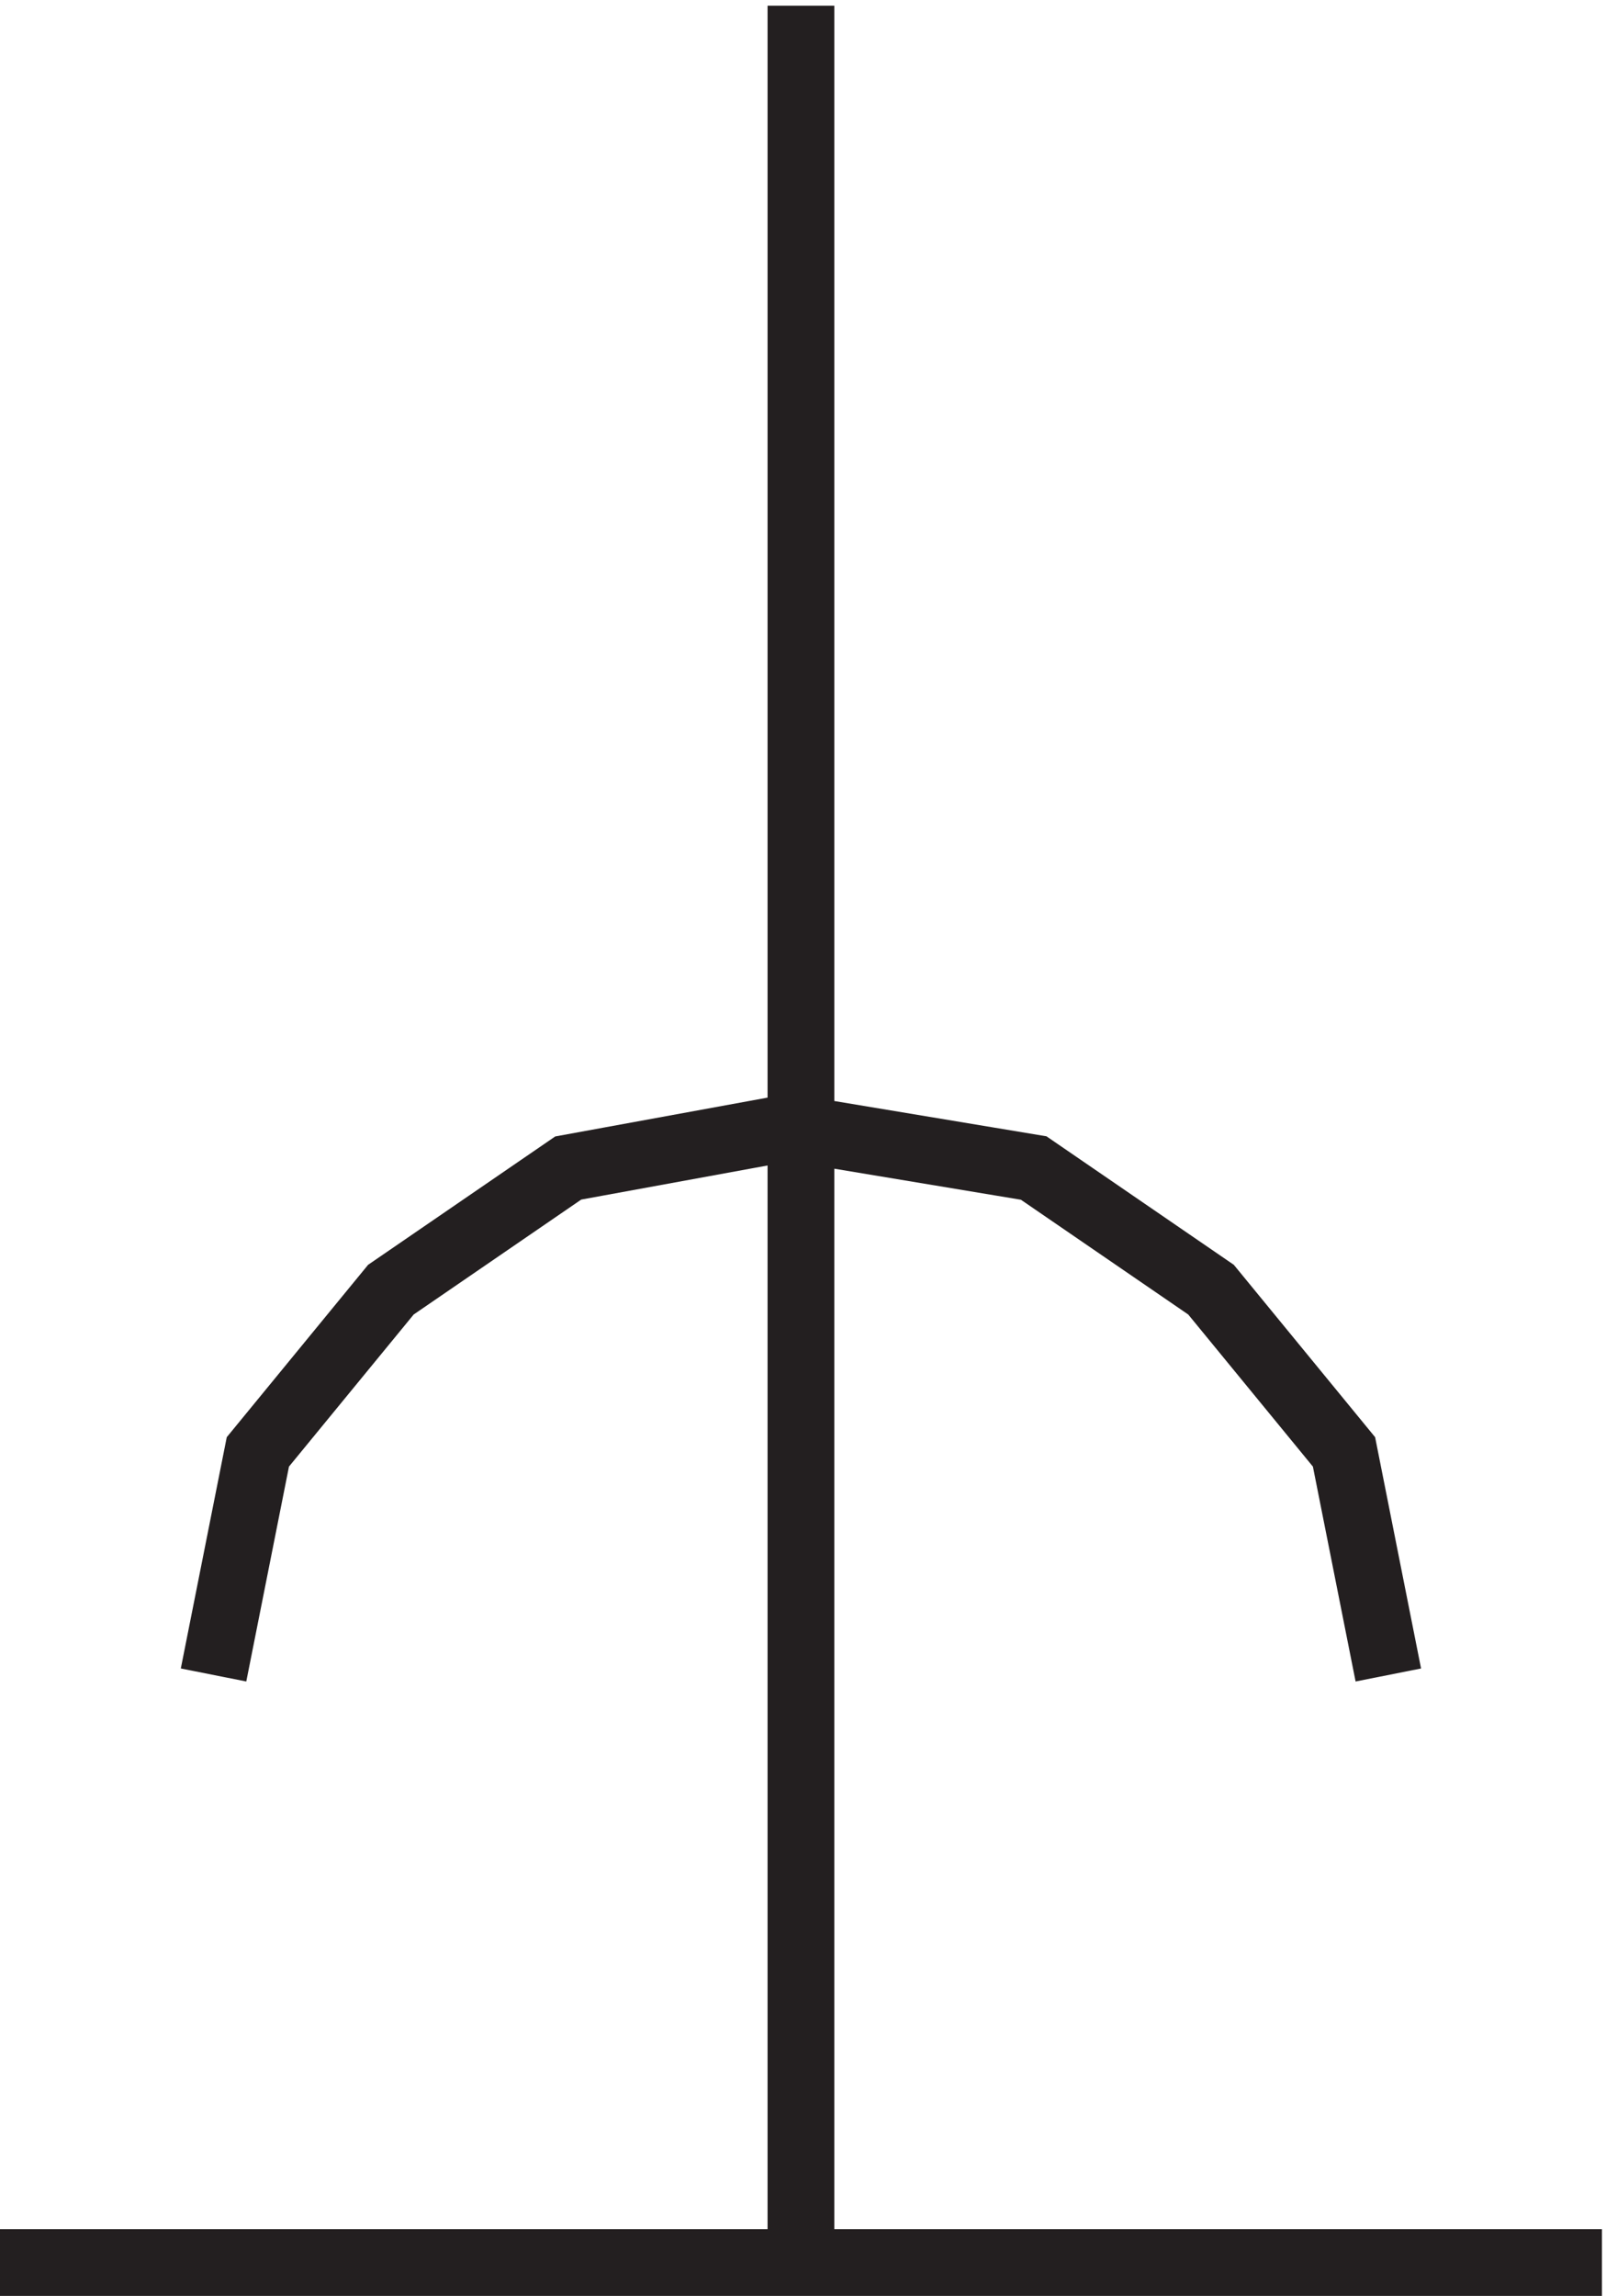
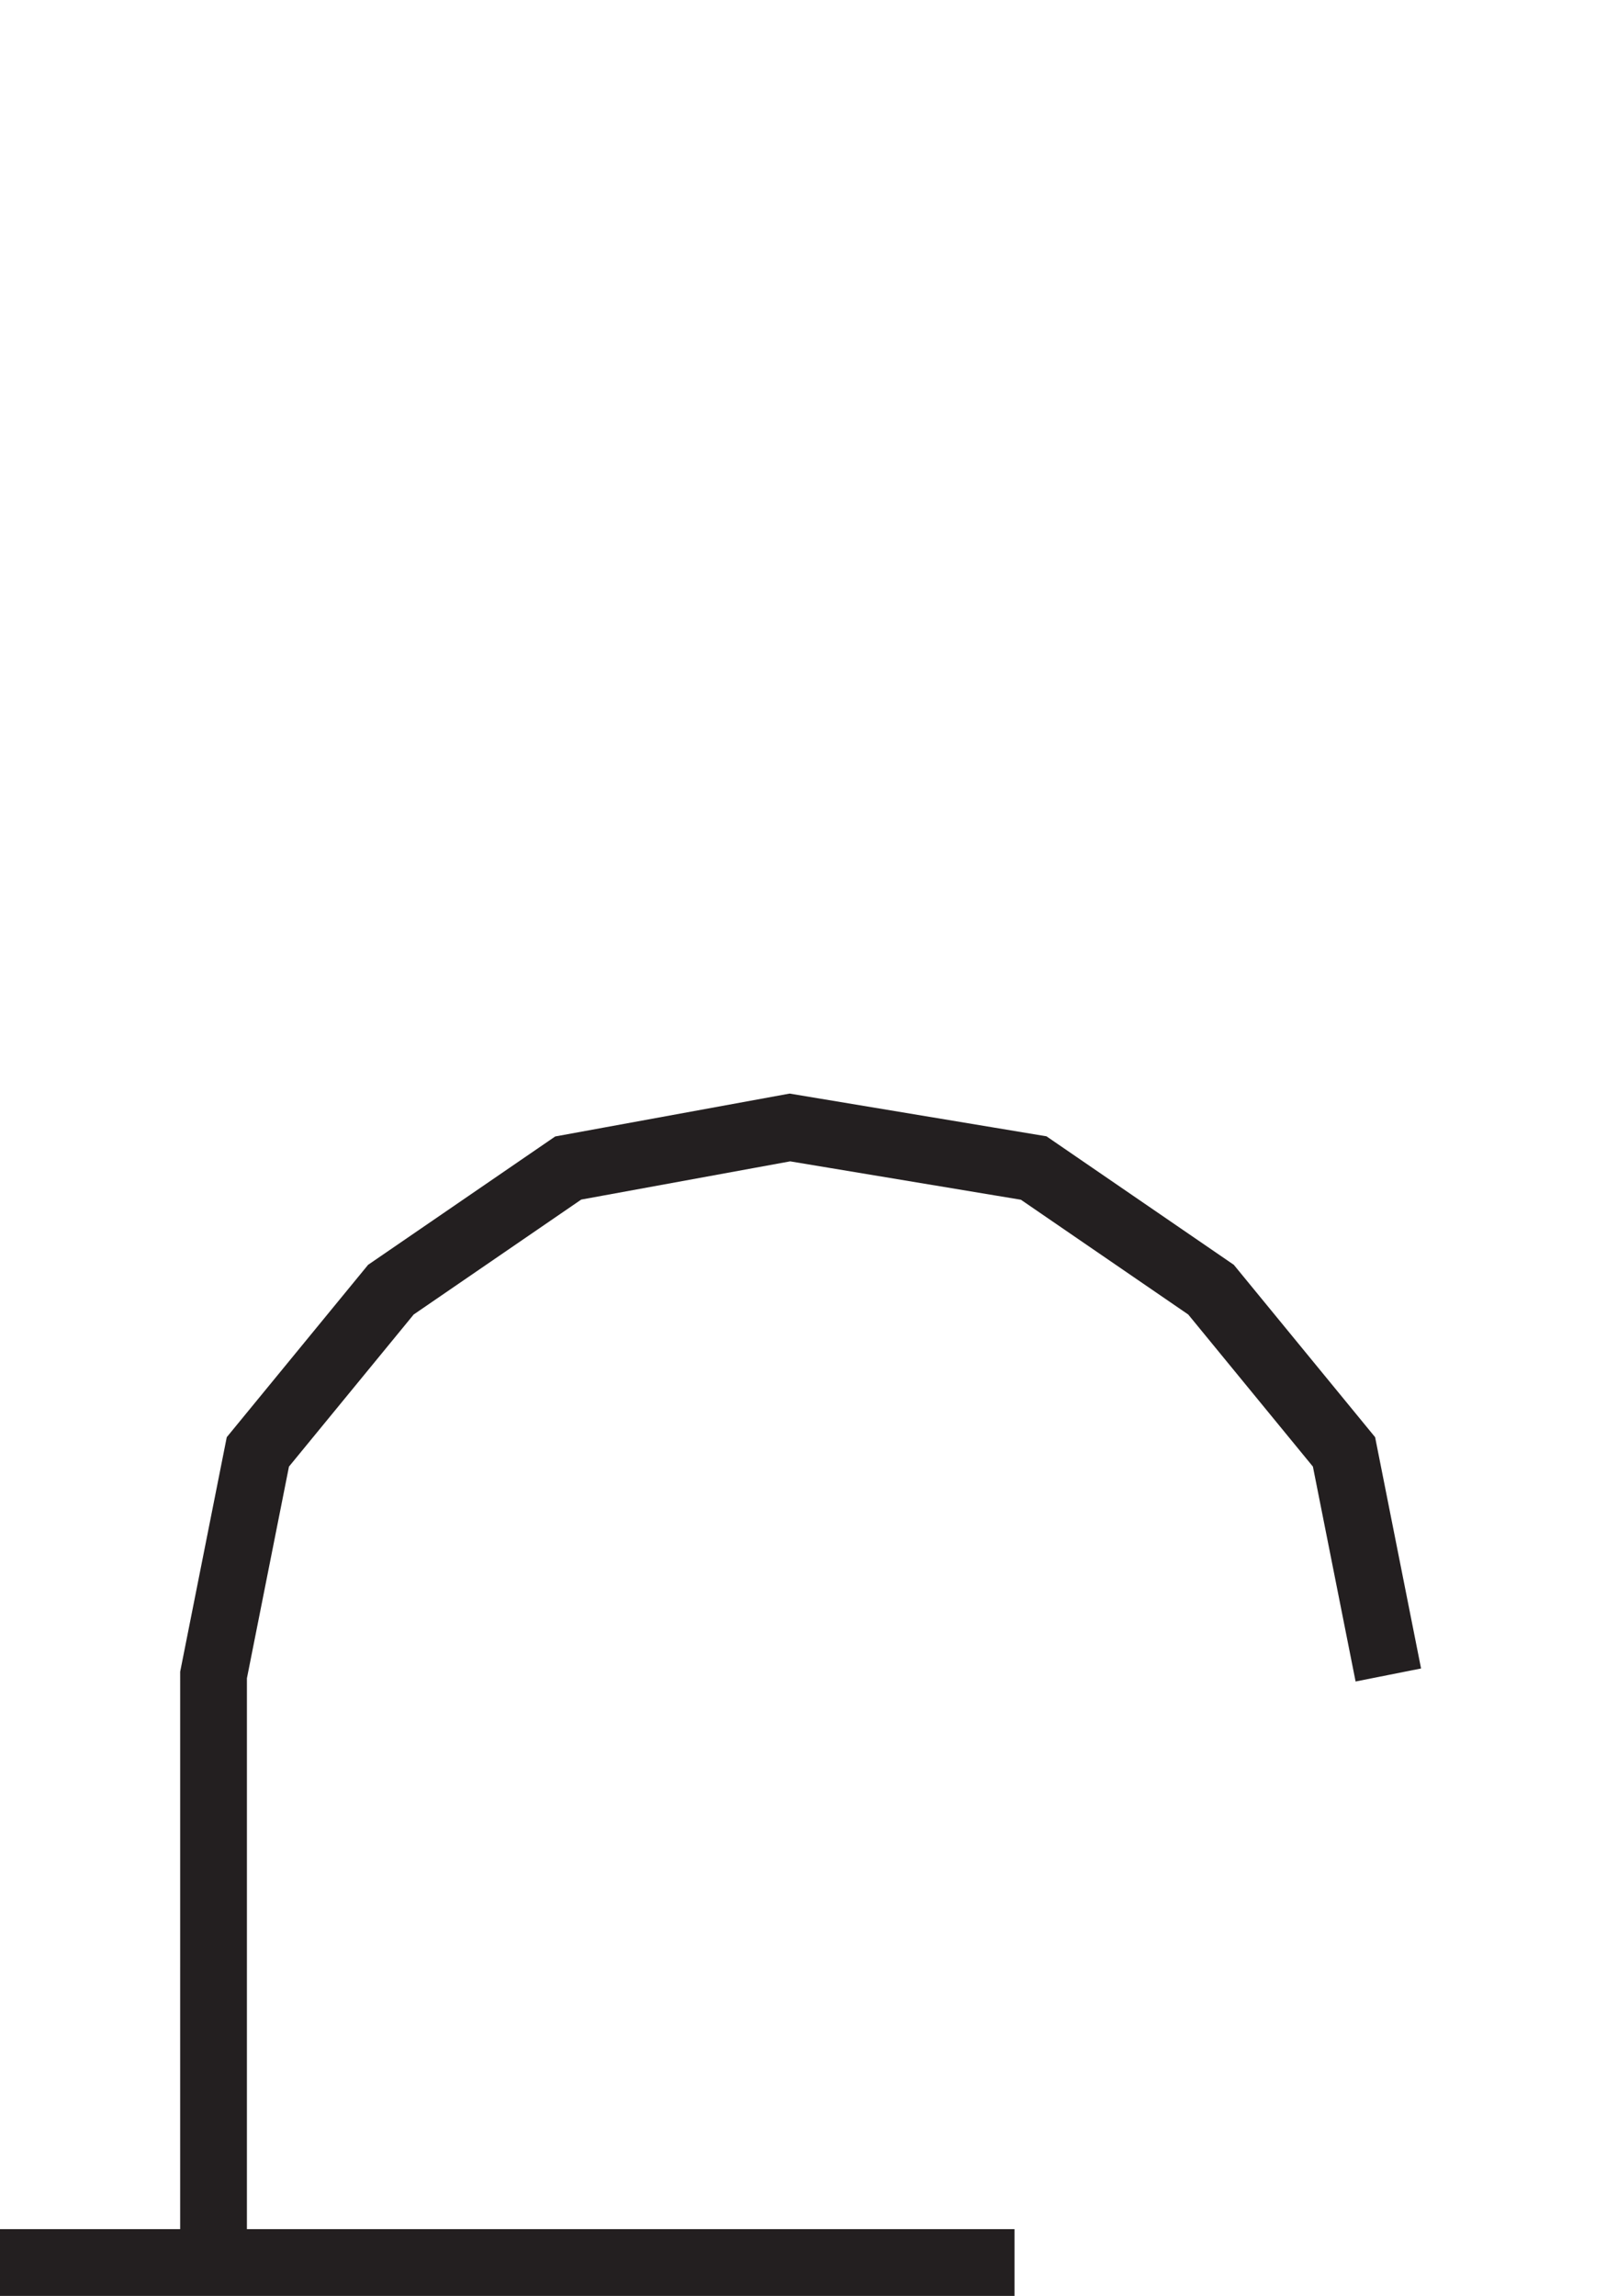
<svg xmlns="http://www.w3.org/2000/svg" xml:space="preserve" width="24" height="34.3">
-   <path d="m159.332 69.164-4.98 25.059-14.942 18.222-19.926 13.664-27.394 4.555-24.906-4.555-19.926-13.664-14.946-18.222-4.98-25.059m66 187.504V3.168m-90 0h180" style="fill:none;stroke:#231f20;stroke-width:7.5;stroke-linecap:butt;stroke-linejoin:miter;stroke-miterlimit:10;stroke-dasharray:none;stroke-opacity:1" transform="matrix(.133 0 0 -.133 -.444 34.222)" />
+   <path d="m159.332 69.164-4.98 25.059-14.942 18.222-19.926 13.664-27.394 4.555-24.906-4.555-19.926-13.664-14.946-18.222-4.98-25.059V3.168m-90 0h180" style="fill:none;stroke:#231f20;stroke-width:7.5;stroke-linecap:butt;stroke-linejoin:miter;stroke-miterlimit:10;stroke-dasharray:none;stroke-opacity:1" transform="matrix(.133 0 0 -.133 -.444 34.222)" />
</svg>